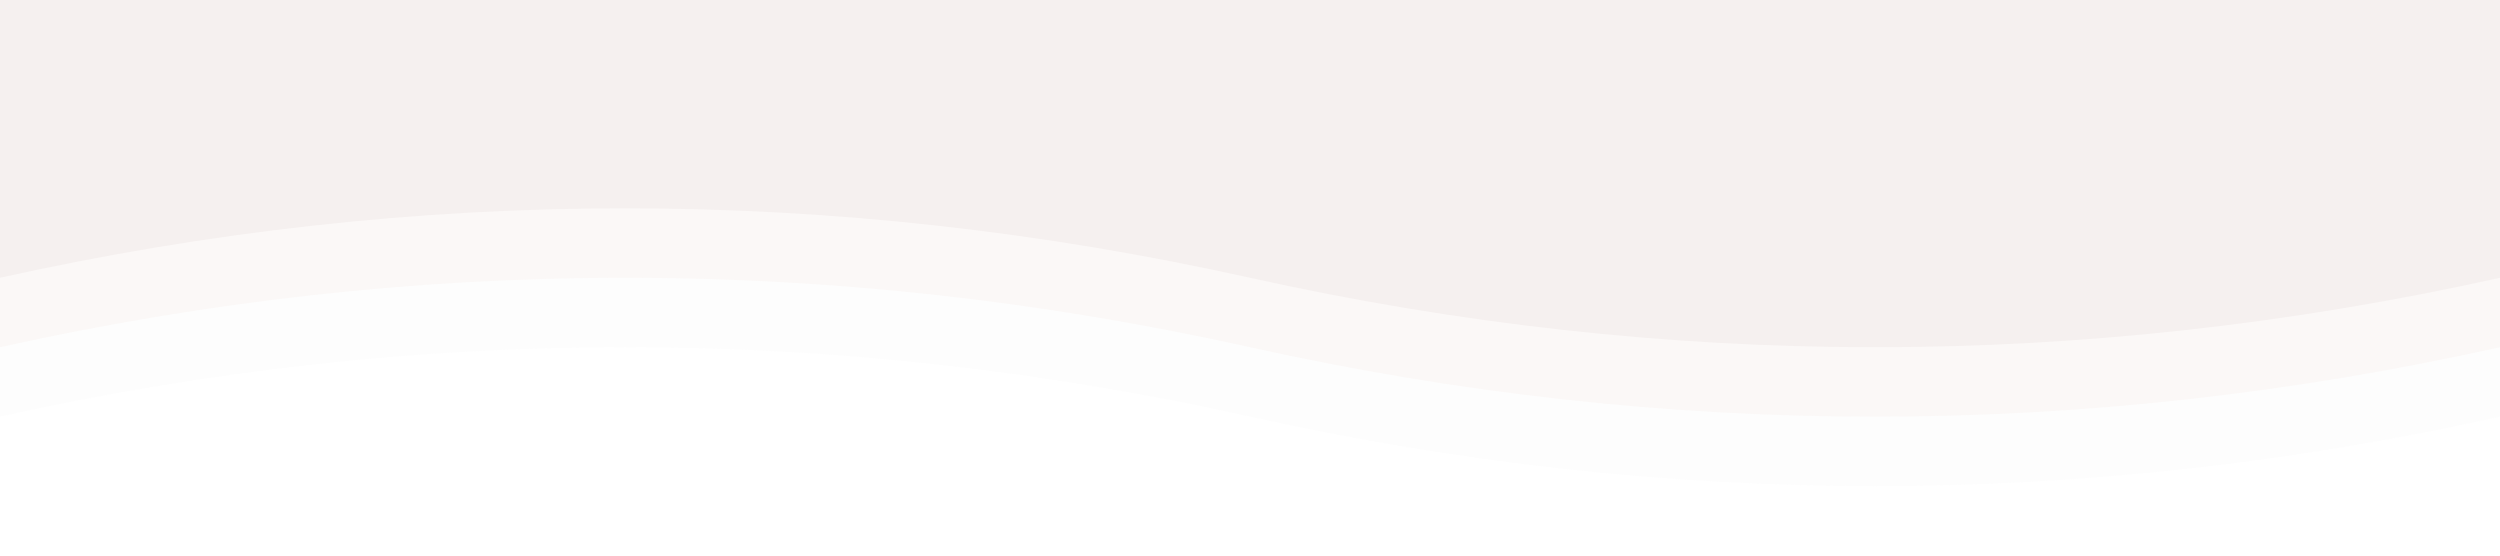
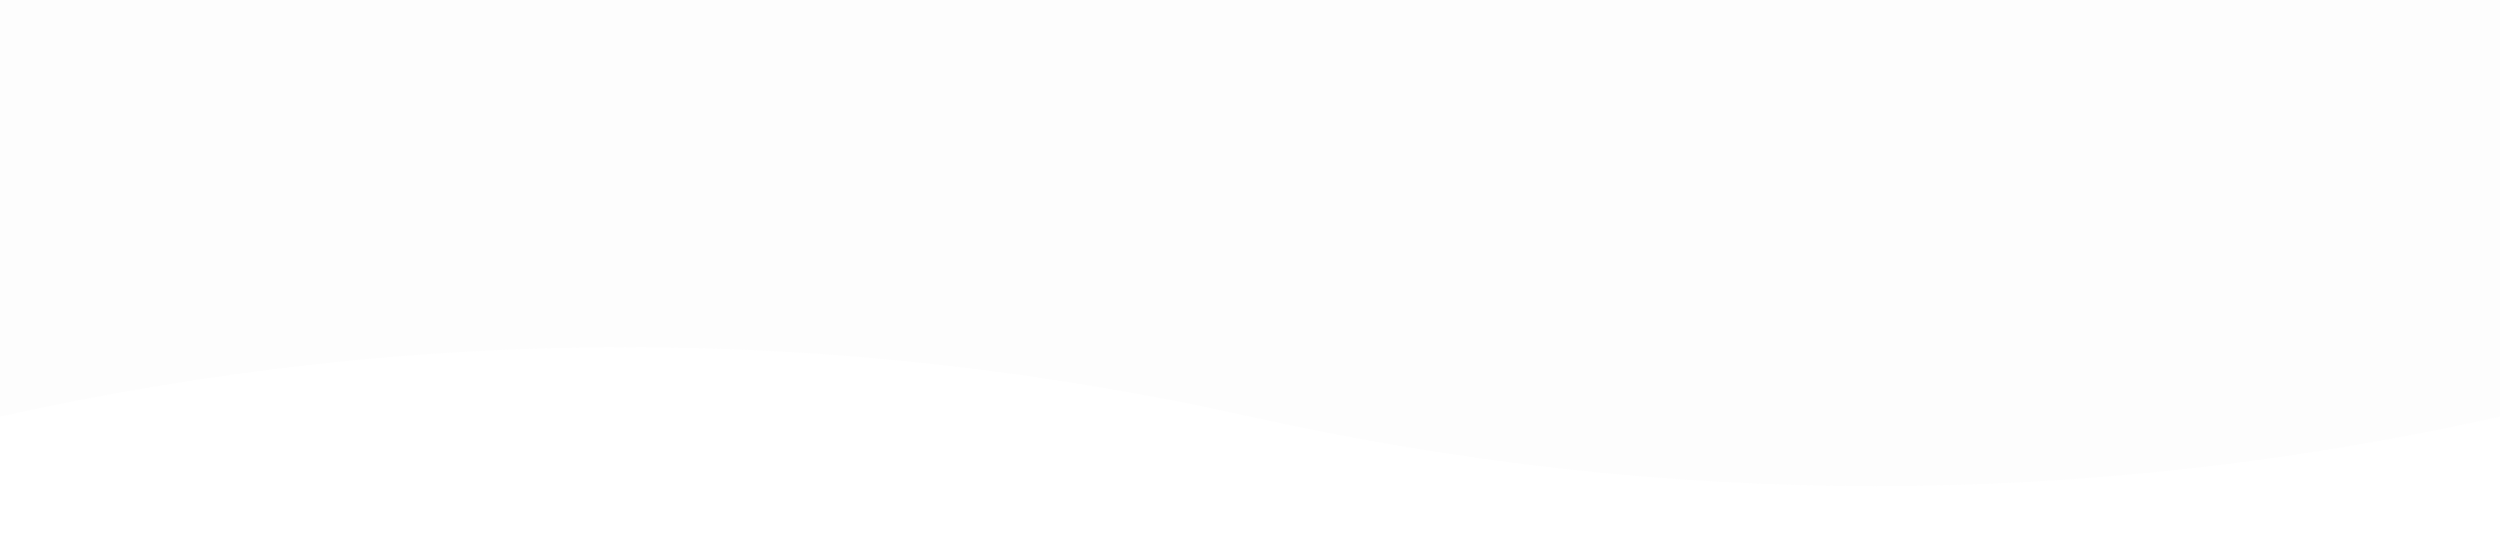
<svg xmlns="http://www.w3.org/2000/svg" width="1440" height="320" viewBox="0 0 1440 320" fill="none">
-   <path d="M0,160 Q360,80 720,160 T1440,160 L1440,0 L0,0 Z" fill="#835E54" fill-opacity="0.05" />
-   <path d="M0,200 Q360,120 720,200 T1440,200 L1440,0 L0,0 Z" fill="#C9907C" fill-opacity="0.05" />
  <path d="M0,240 Q360,160 720,240 T1440,240 L1440,0 L0,0 Z" fill="#B8BAB3" fill-opacity="0.03" />
</svg>